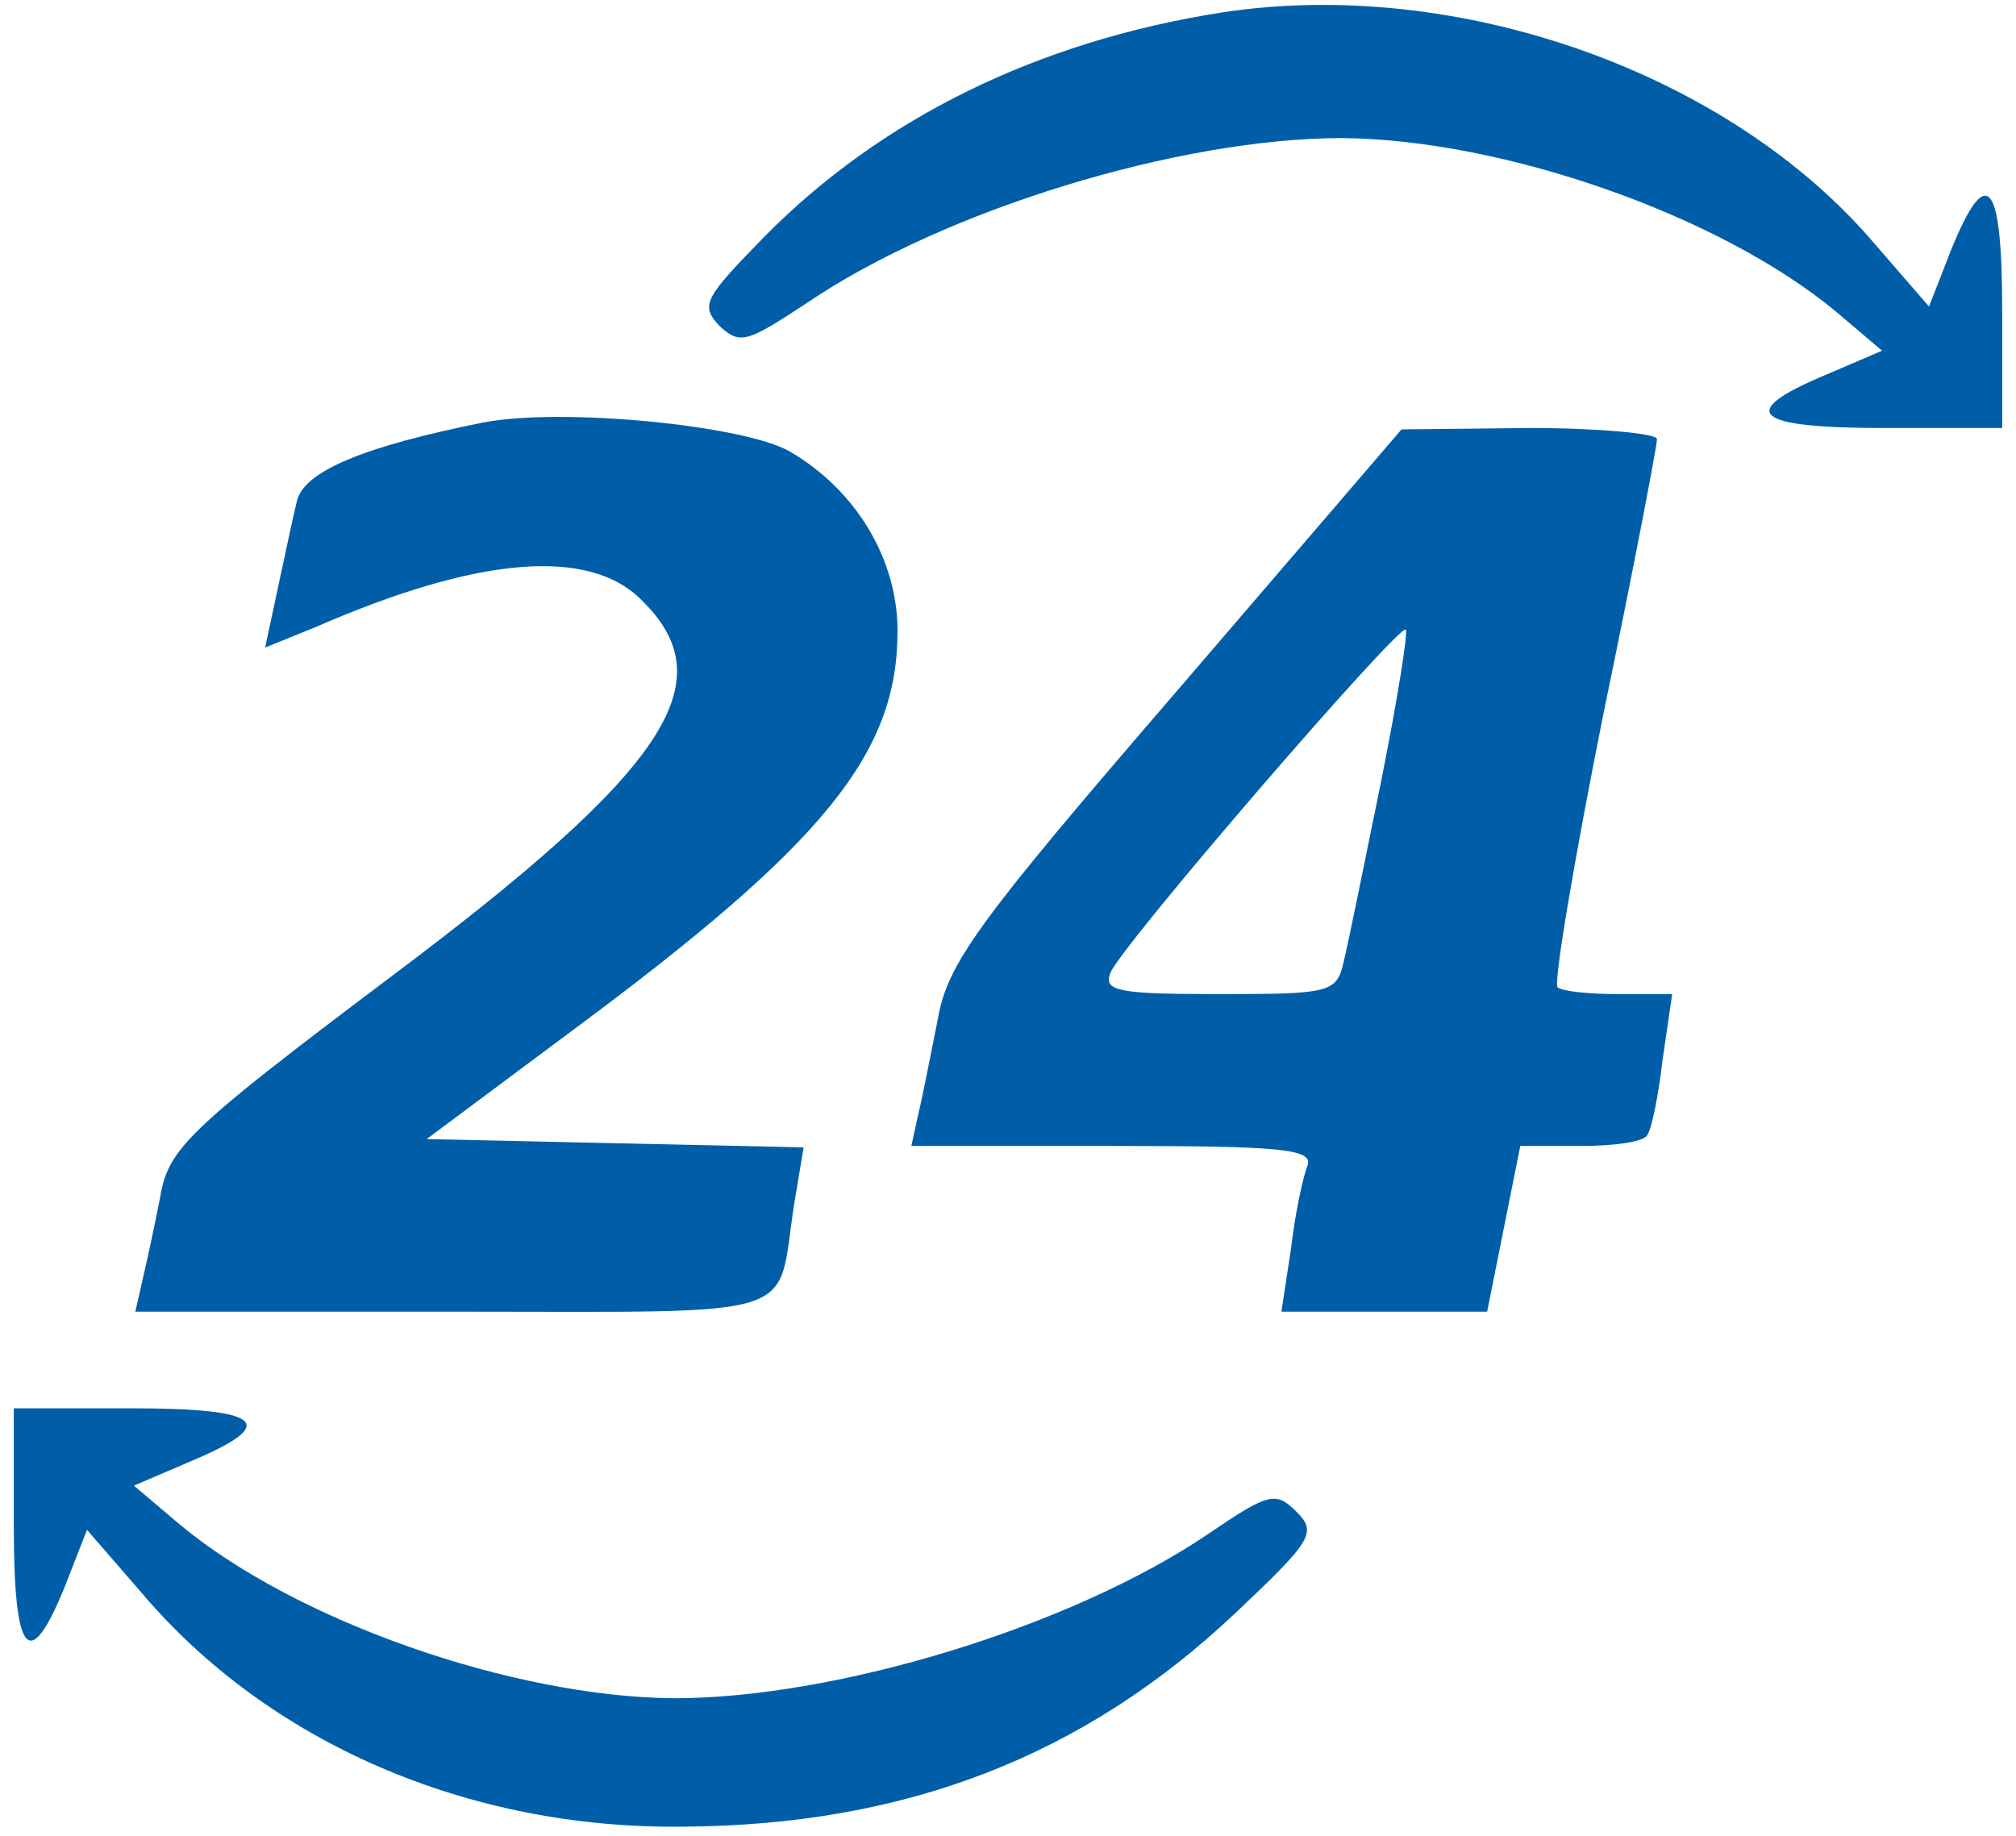
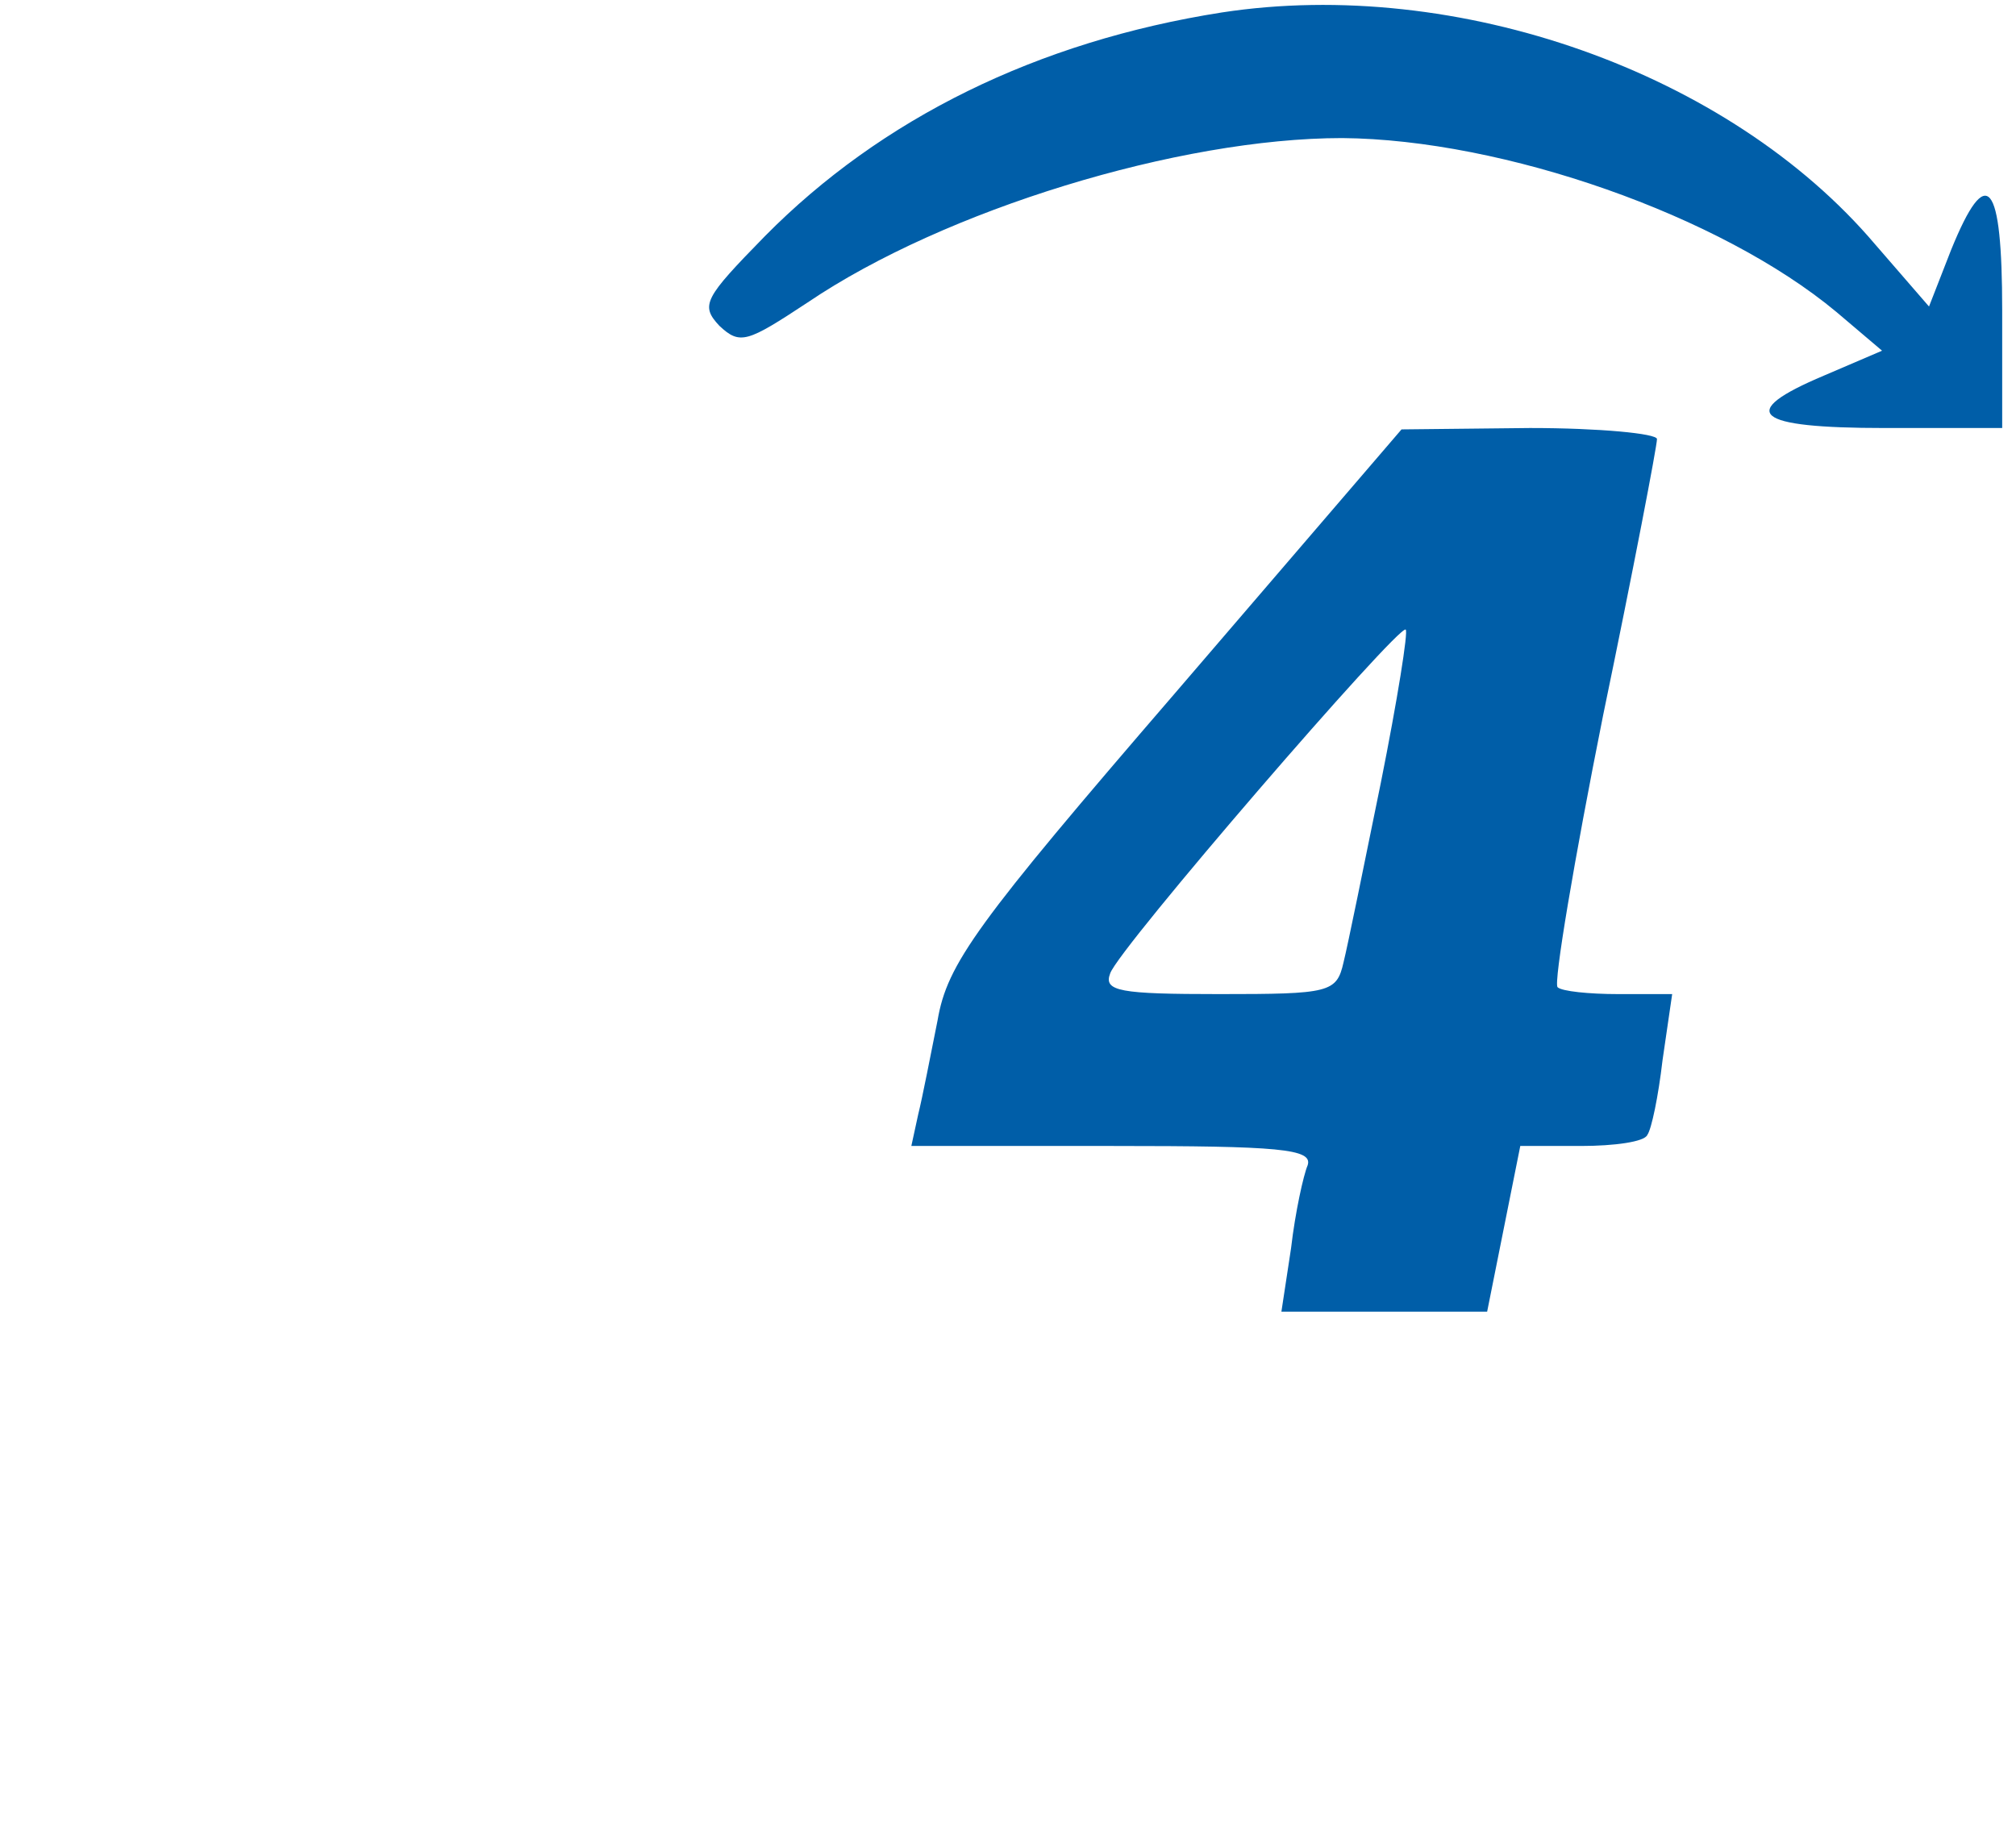
<svg xmlns="http://www.w3.org/2000/svg" version="1.0" width="146pt" height="133pt" viewBox="0 0 146 133" preserveAspectRatio="xMidYMid meet">
  <g transform="translate(0,133) scale(0.1,-0.1)" fill="#005EA8" stroke="none">
    <path d="M885 1321 c-134 -21 -247 -77 -331 -162 -44 -45 -47 -50 -33 -65 15         -14 20 -12 64 17 99 67 269 119 387 119 117 -1 274 -56 358 -126 l33 -28 -42         -18 c-64 -27 -51 -38 44 -38 l85 0 0 85 c0 94 -11 108 -37 44 l-16 -41 -39 45         c-106 125 -303 194 -473 168z" />
-     <path d="M350 1024 c-85 -17 -130 -35 -135 -57 -3 -12 -9 -41 -14 -64 l-9 -42         37 15 c117 51 198 58 236 19 60 -59 19 -122 -184 -274 -146 -110 -159 -123         -165 -158 -4 -21 -10 -48 -13 -61 l-5 -22 230 0 c258 0 234 -7 247 77 l7 42         -137 3 -136 3 106 79 c182 135 235 200 235 289 0 52 -30 102 -78 130 -33 19         -165 32 -222 21z" />
    <path d="M851 828 c-144 -167 -165 -196 -172 -237 -5 -25 -11 -56 -14 -68 l-5         -23 146 0 c120 0 145 -2 141 -14 -3 -7 -9 -34 -12 -60 l-7 -46 75 0 74 0 12         60 12 60 44 0 c24 0 46 3 48 8 3 4 8 28 11 54 l7 48 -39 0 c-21 0 -41 2 -44 5         -3 3 12 92 33 197 22 106 39 195 39 200 0 4 -42 8 -92 8 l-93 -1 -164 -191z         m149 -65 c-12 -59 -24 -118 -27 -130 -5 -22 -10 -23 -90 -23 -72 0 -84 2 -79         15 6 18 209 253 214 249 2 -1 -6 -51 -18 -111z" />
-     <path d="M10 225 c0 -94 11 -108 37 -44 l16 41 39 -45 c92 -109 237 -172 393         -170 161 1 290 51 400 155 55 52 59 58 44 73 -15 15 -20 14 -64 -16 -99 -67         -269 -119 -387 -119 -117 1 -274 56 -358 126 l-33 28 42 18 c64 27 51 38 -44         38 l-85 0 0 -85z" />
  </g>
</svg>